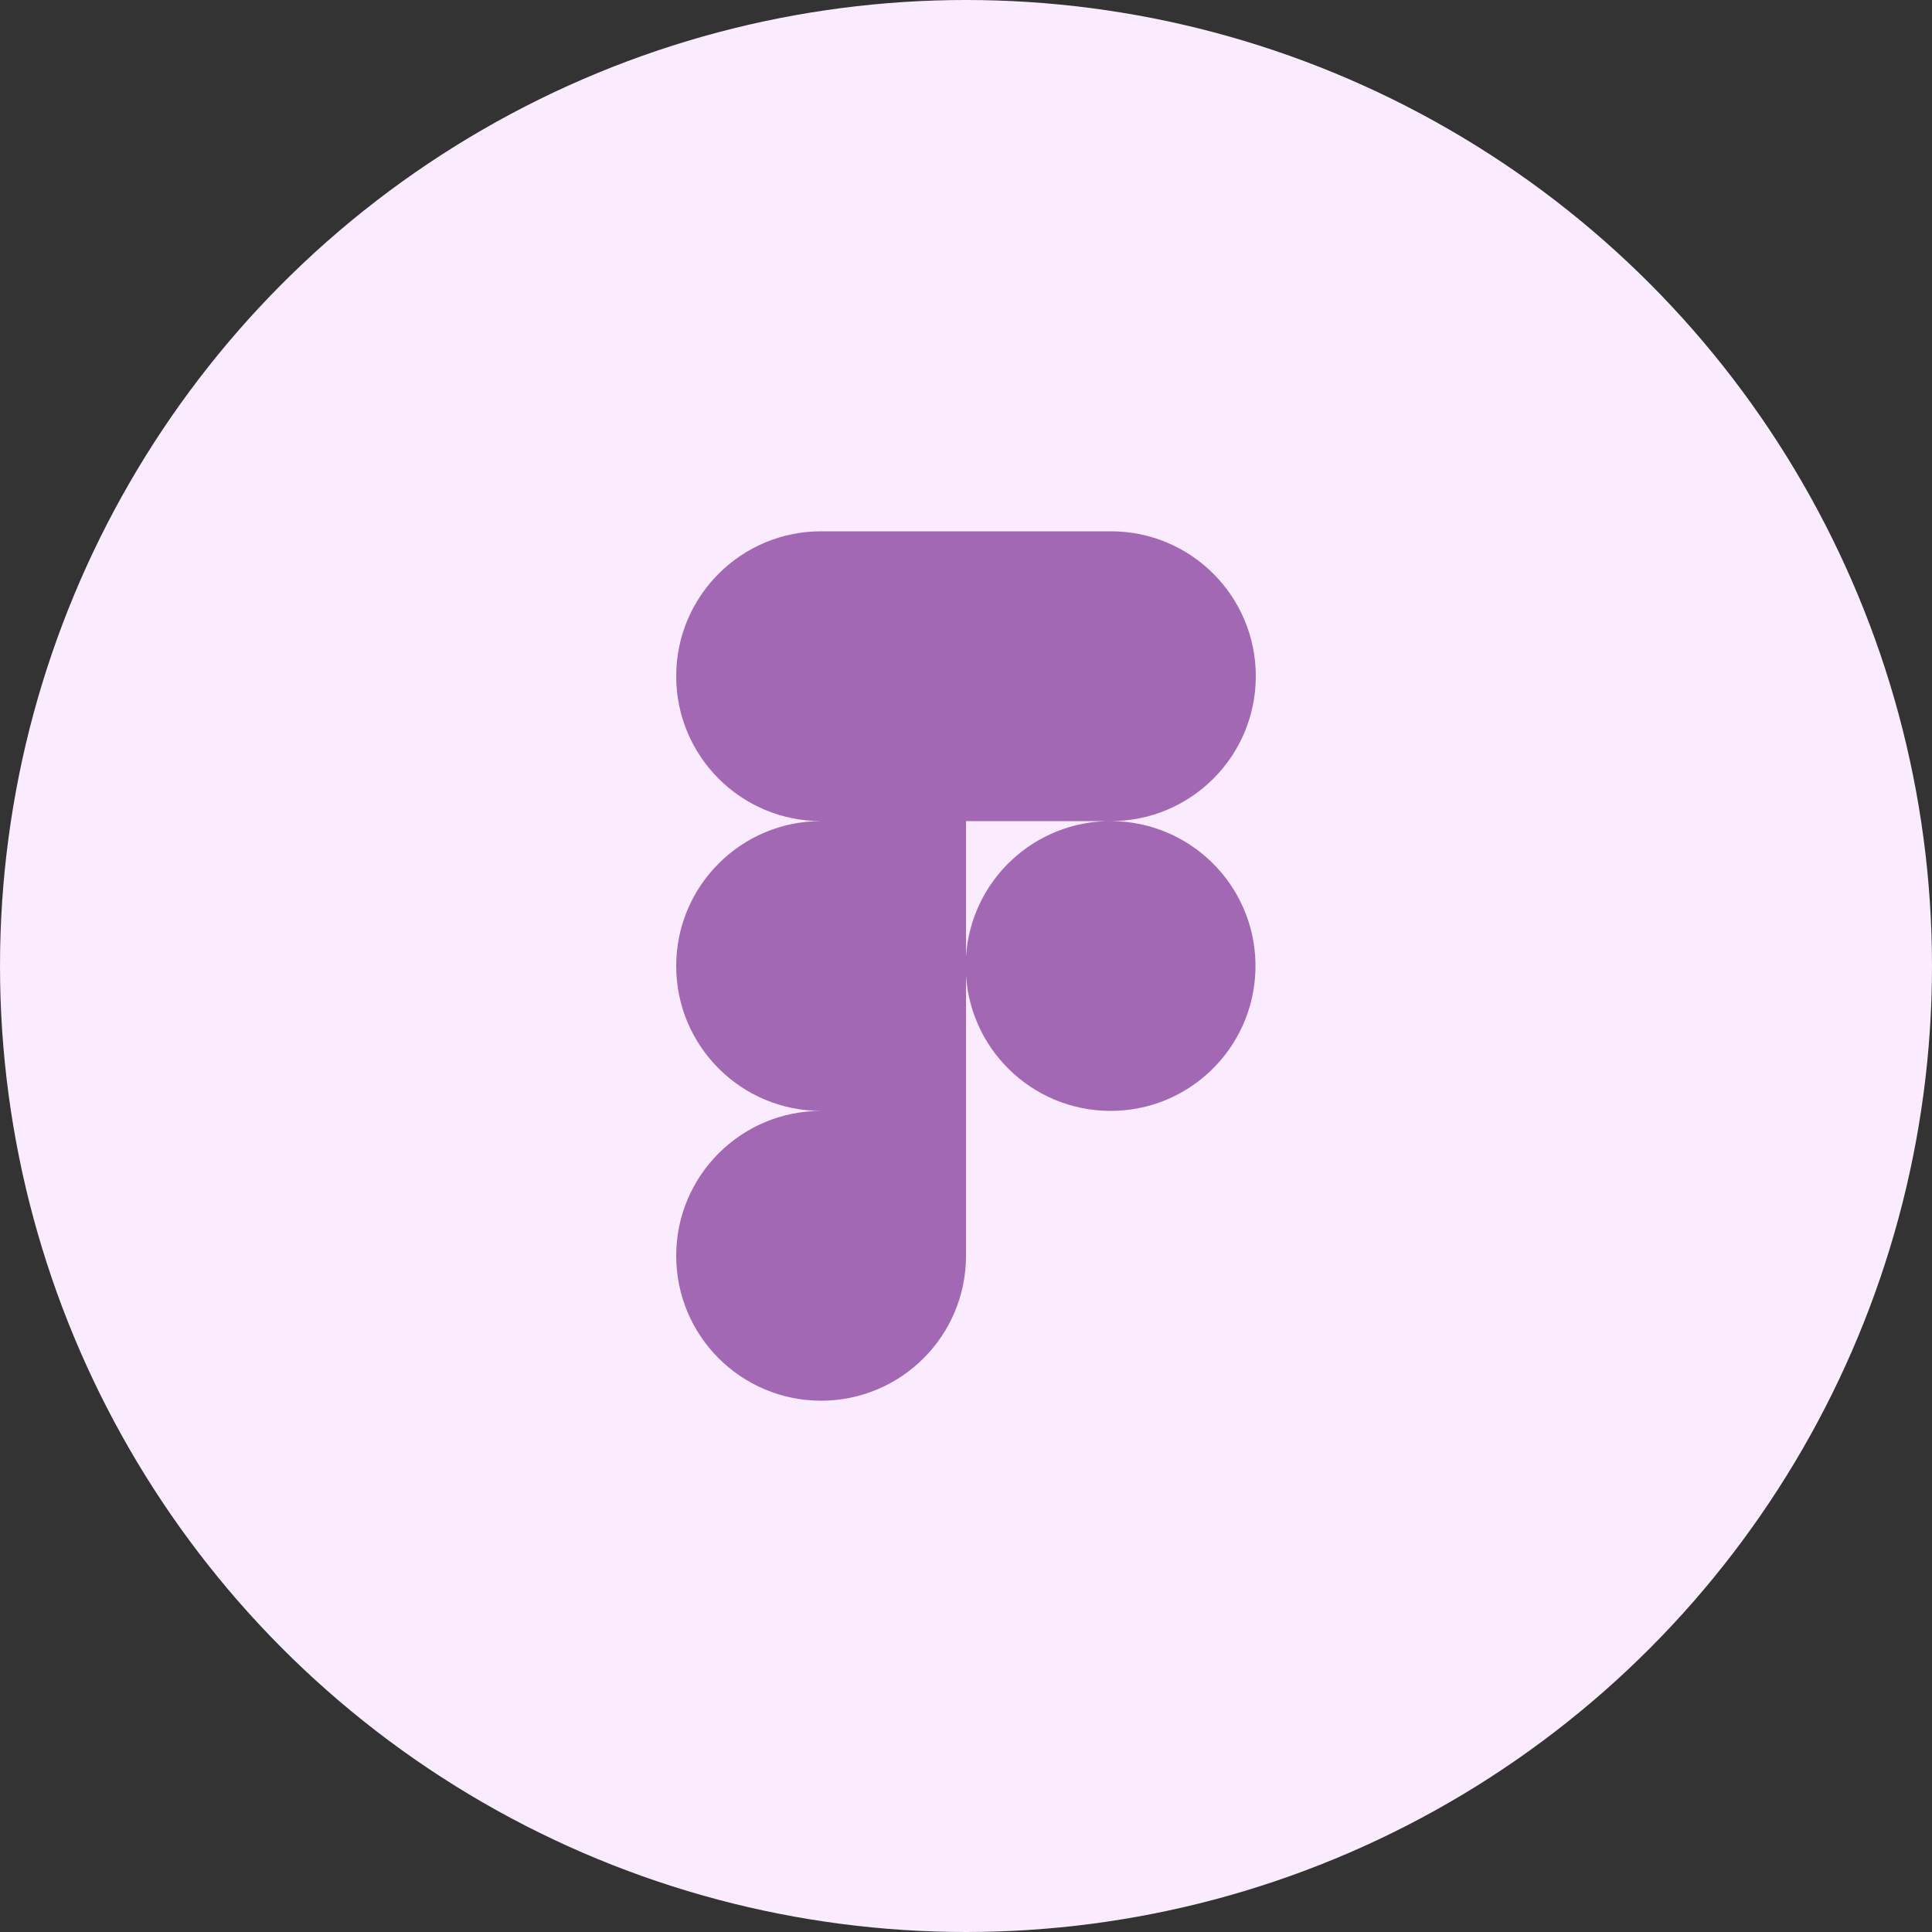
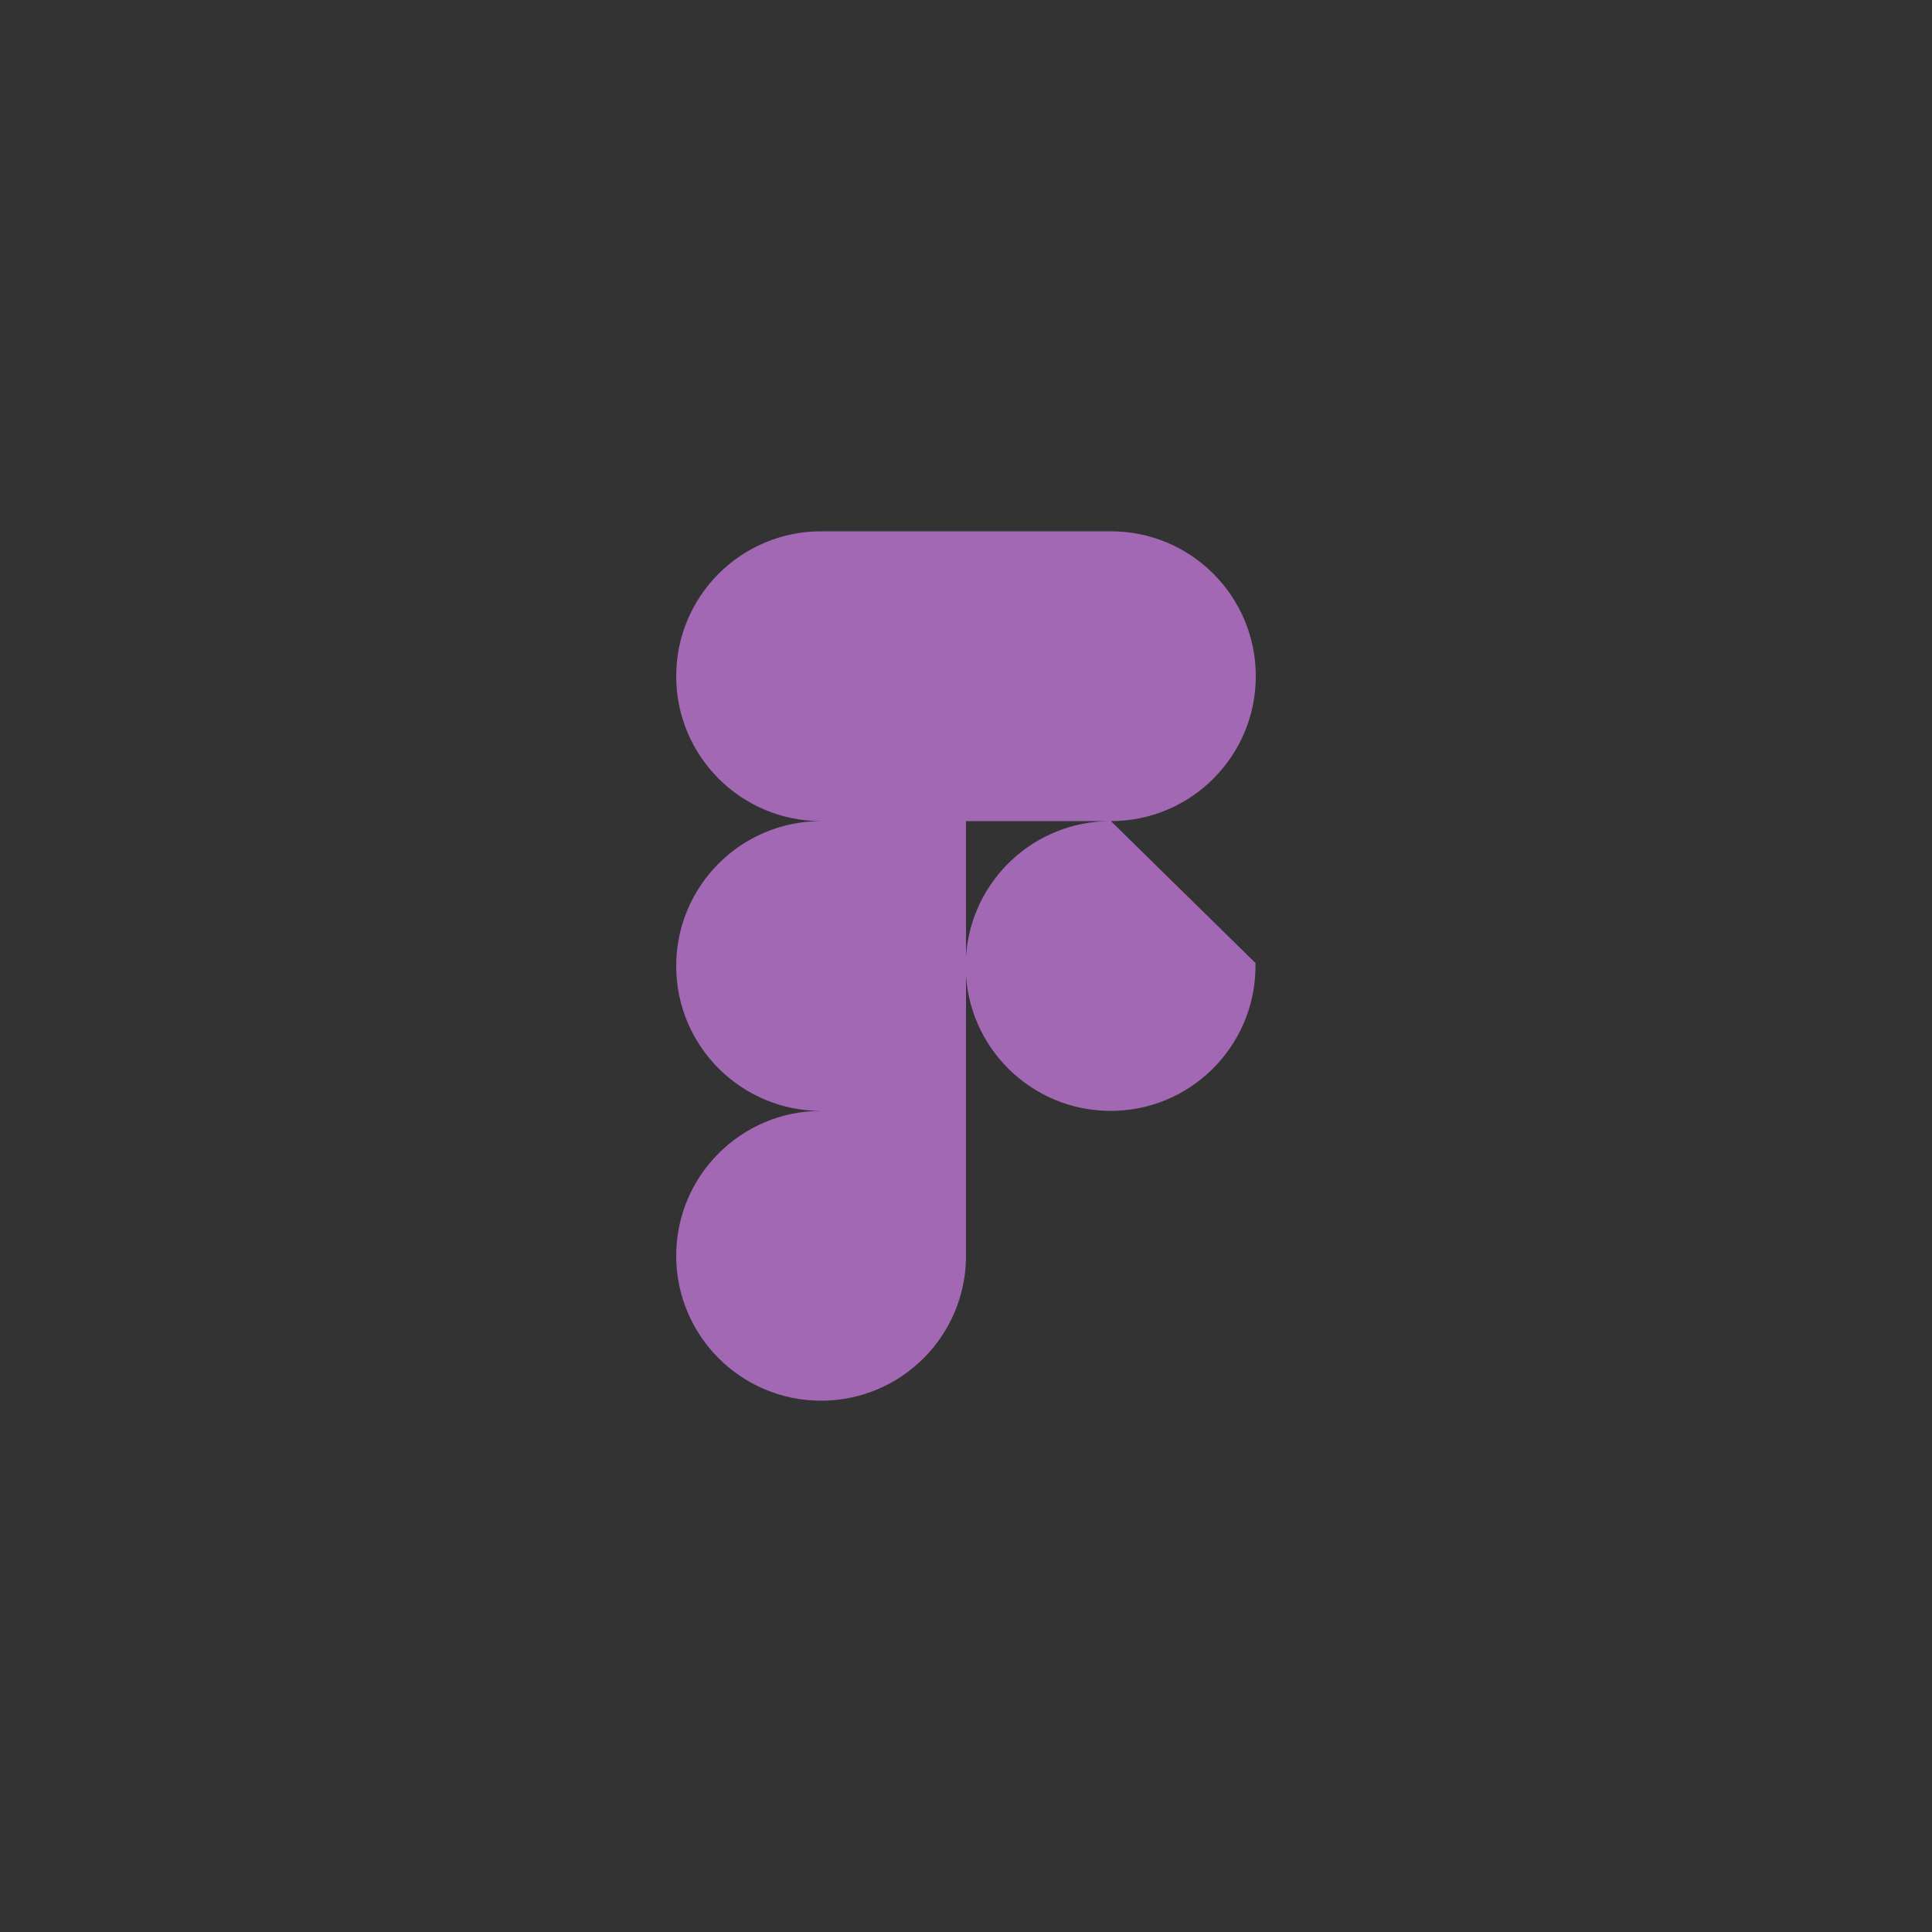
<svg xmlns="http://www.w3.org/2000/svg" width="40" height="40" viewBox="0 0 40 40" fill="none">
  <rect x="0" y="0" width="40" height="40" fill="#333333" stroke="none" />
-   <circle cx="20" cy="20" r="20" fill="#FAEBFF" />
-   <path d="M23 17C21.418 16.997 20.105 18.222 20 19.8V17H23C24.657 17 26 15.657 26 14C26 12.343 24.657 11 23 11H17C15.343 11 14 12.343 14 14C14 15.657 15.343 17 17 17C15.343 17 14 18.343 14 20C14 21.657 15.343 23 17 23C15.343 23 14 24.343 14 26C14 27.657 15.343 29 17 29C18.657 29 20 27.657 20 26V20.2C20.109 21.826 21.496 23.068 23.125 22.997C24.753 22.926 26.026 21.567 25.993 19.938C25.959 18.308 24.63 17.004 23 17Z" fill="#A268B3" />
+   <path d="M23 17C21.418 16.997 20.105 18.222 20 19.8V17H23C24.657 17 26 15.657 26 14C26 12.343 24.657 11 23 11H17C15.343 11 14 12.343 14 14C14 15.657 15.343 17 17 17C15.343 17 14 18.343 14 20C14 21.657 15.343 23 17 23C15.343 23 14 24.343 14 26C14 27.657 15.343 29 17 29C18.657 29 20 27.657 20 26V20.2C20.109 21.826 21.496 23.068 23.125 22.997C24.753 22.926 26.026 21.567 25.993 19.938Z" fill="#A268B3" />
</svg>